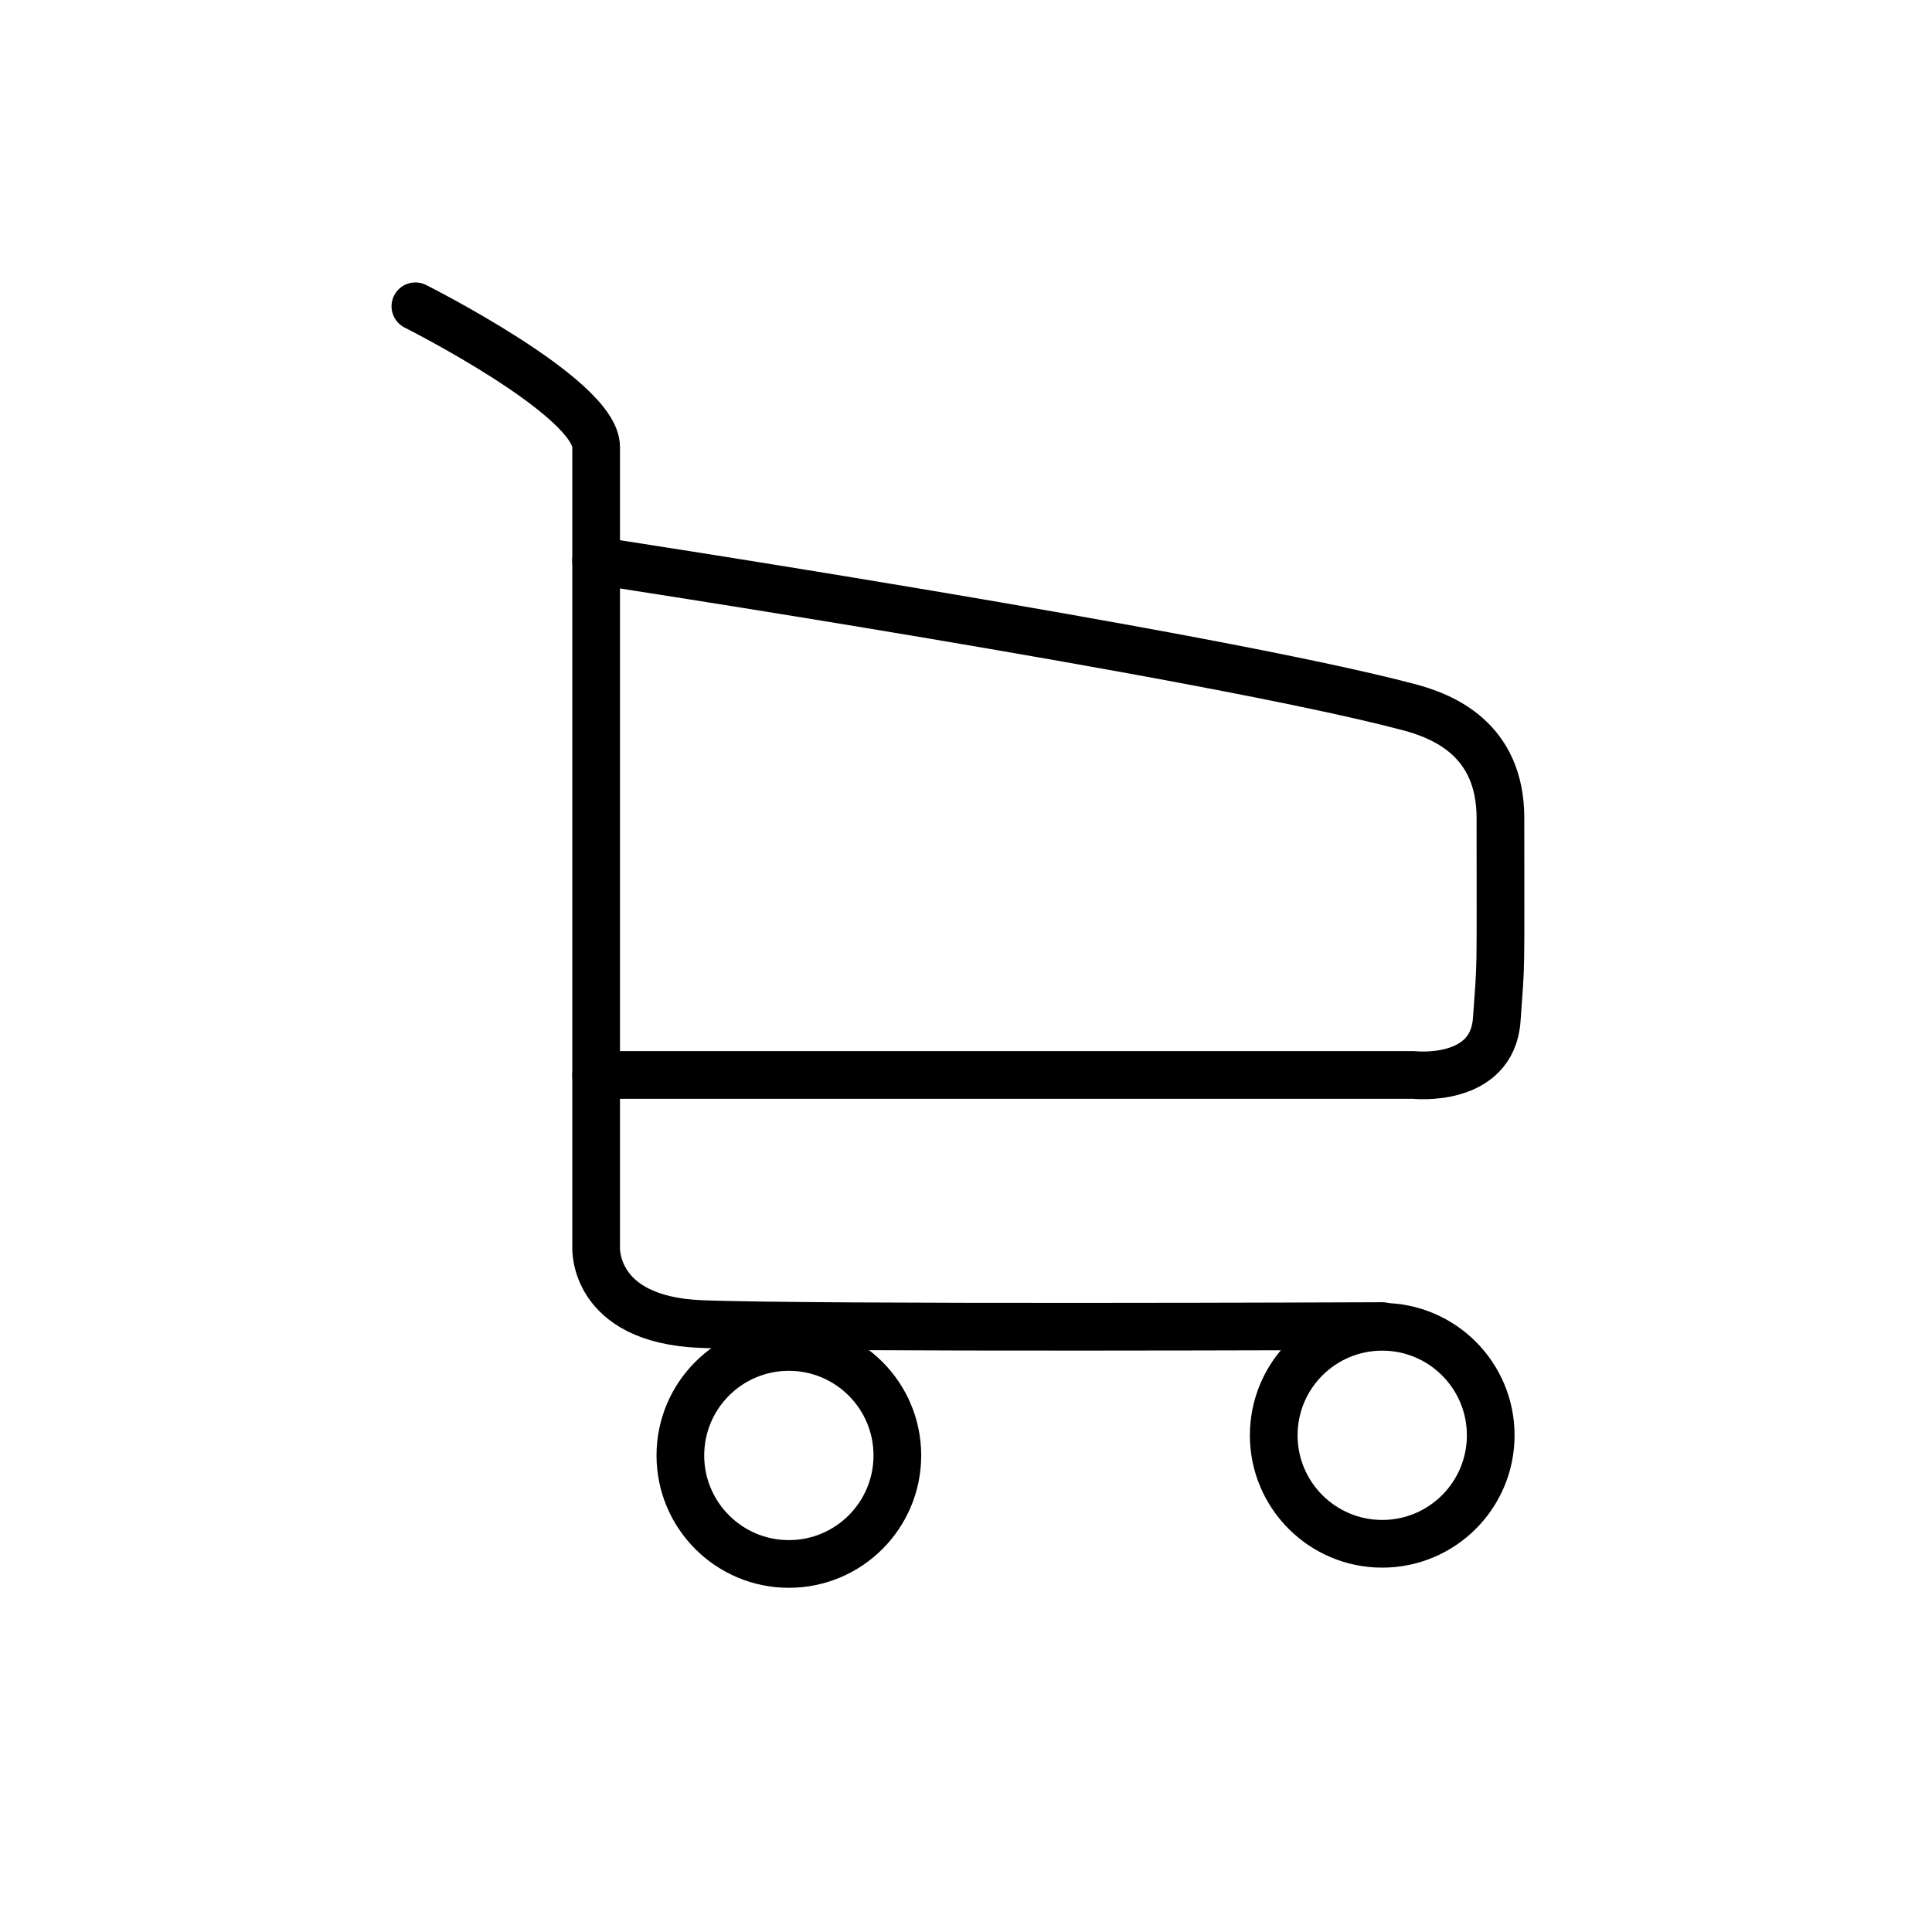
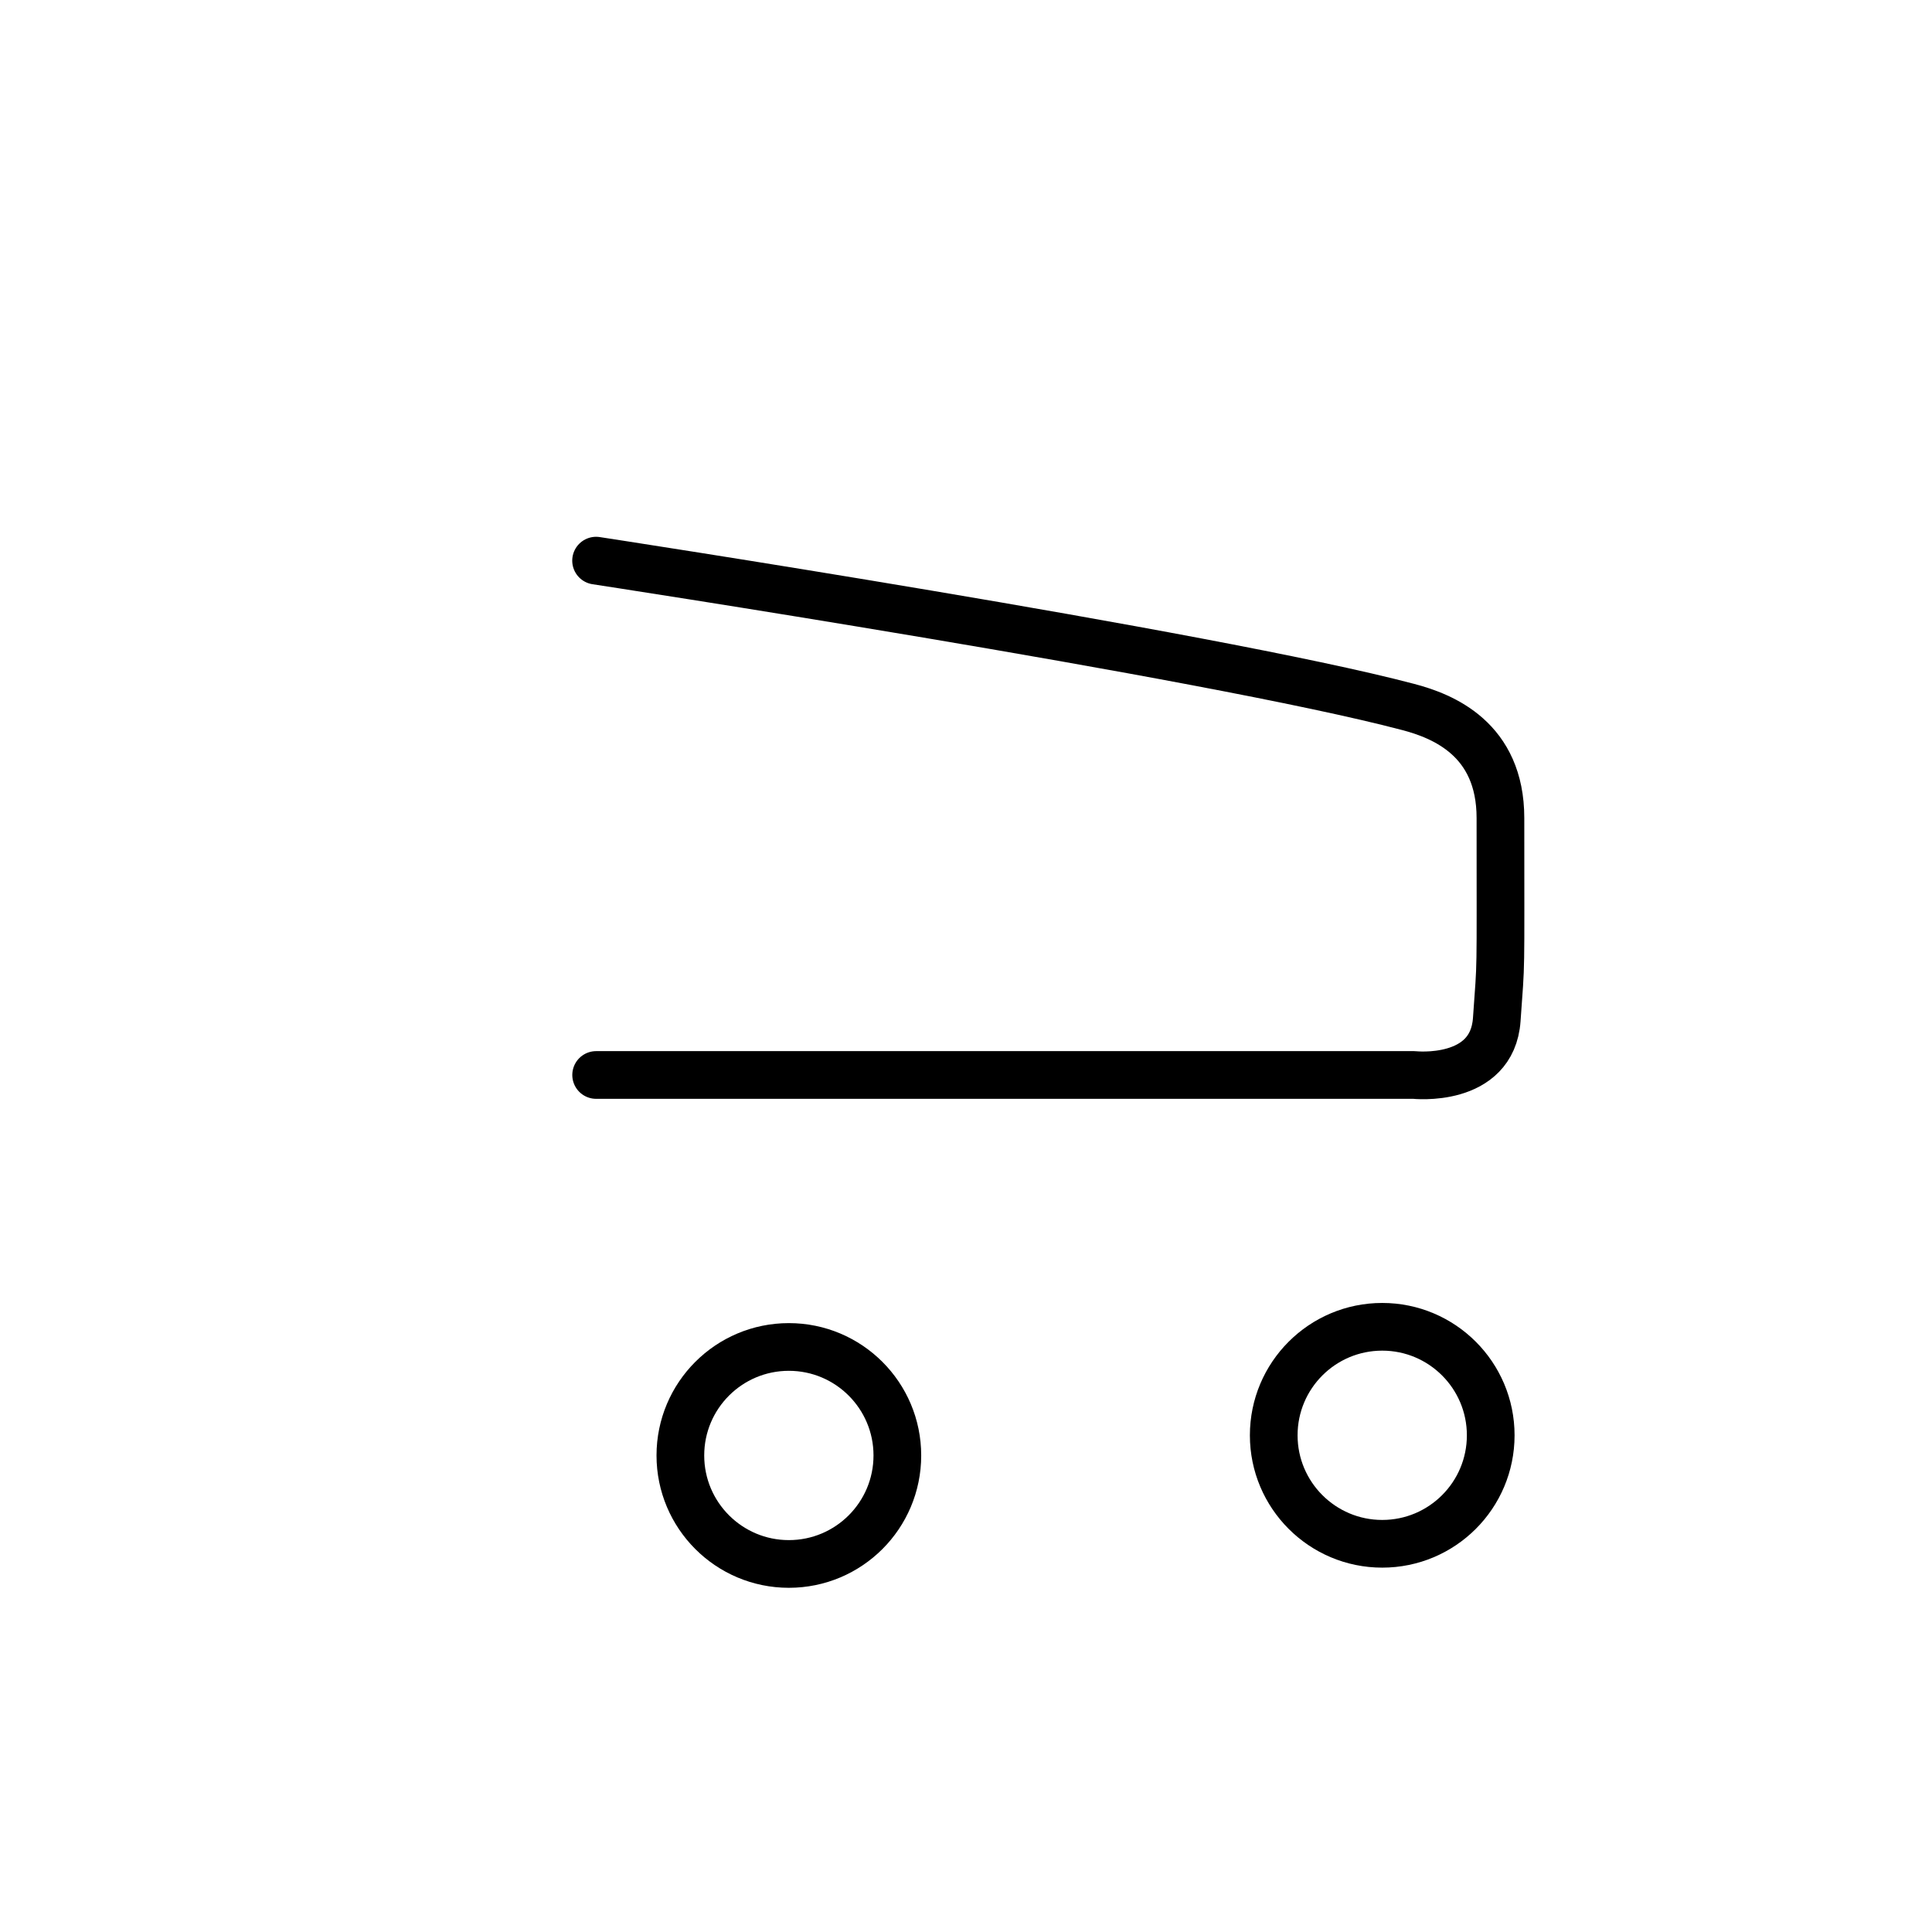
<svg xmlns="http://www.w3.org/2000/svg" version="1.1" width="32" height="32" viewBox="0 0 32 32">
  <title>buy</title>
-   <path fill="none" stroke-linejoin="round" stroke-linecap="round" stroke-miterlimit="4" stroke-width="0.79" stroke="#000" d="M6.88 5.073s2.994 1.504 2.994 2.332v13.247s-0.075 1.203 1.732 1.278 11.289 0.034 11.289 0.034" />
  <path fill="none" stroke-linejoin="round" stroke-linecap="round" stroke-miterlimit="4" stroke-width="0.79" stroke="#000" d="M9.873 9.286s10.142 1.551 13.448 2.423c0.578 0.151 1.531 0.531 1.531 1.84 0 2.768 0.014 2.278-0.061 3.339s-1.37 0.917-1.37 0.917h-13.547" />
  <path fill="none" stroke-linejoin="round" stroke-linecap="round" stroke-miterlimit="4" stroke-width="0.79" stroke="#000" d="M14.863 24.107c0 0.993-0.805 1.797-1.797 1.797s-1.797-0.805-1.797-1.797c0-0.993 0.805-1.797 1.797-1.797s1.797 0.805 1.797 1.797z" />
  <path fill="none" stroke-linejoin="round" stroke-linecap="round" stroke-miterlimit="4" stroke-width="0.79" stroke="#000" d="M24.691 23.773c0 0.993-0.805 1.797-1.797 1.797s-1.797-0.805-1.797-1.797c0-0.993 0.805-1.797 1.797-1.797s1.797 0.805 1.797 1.797z" />
</svg>